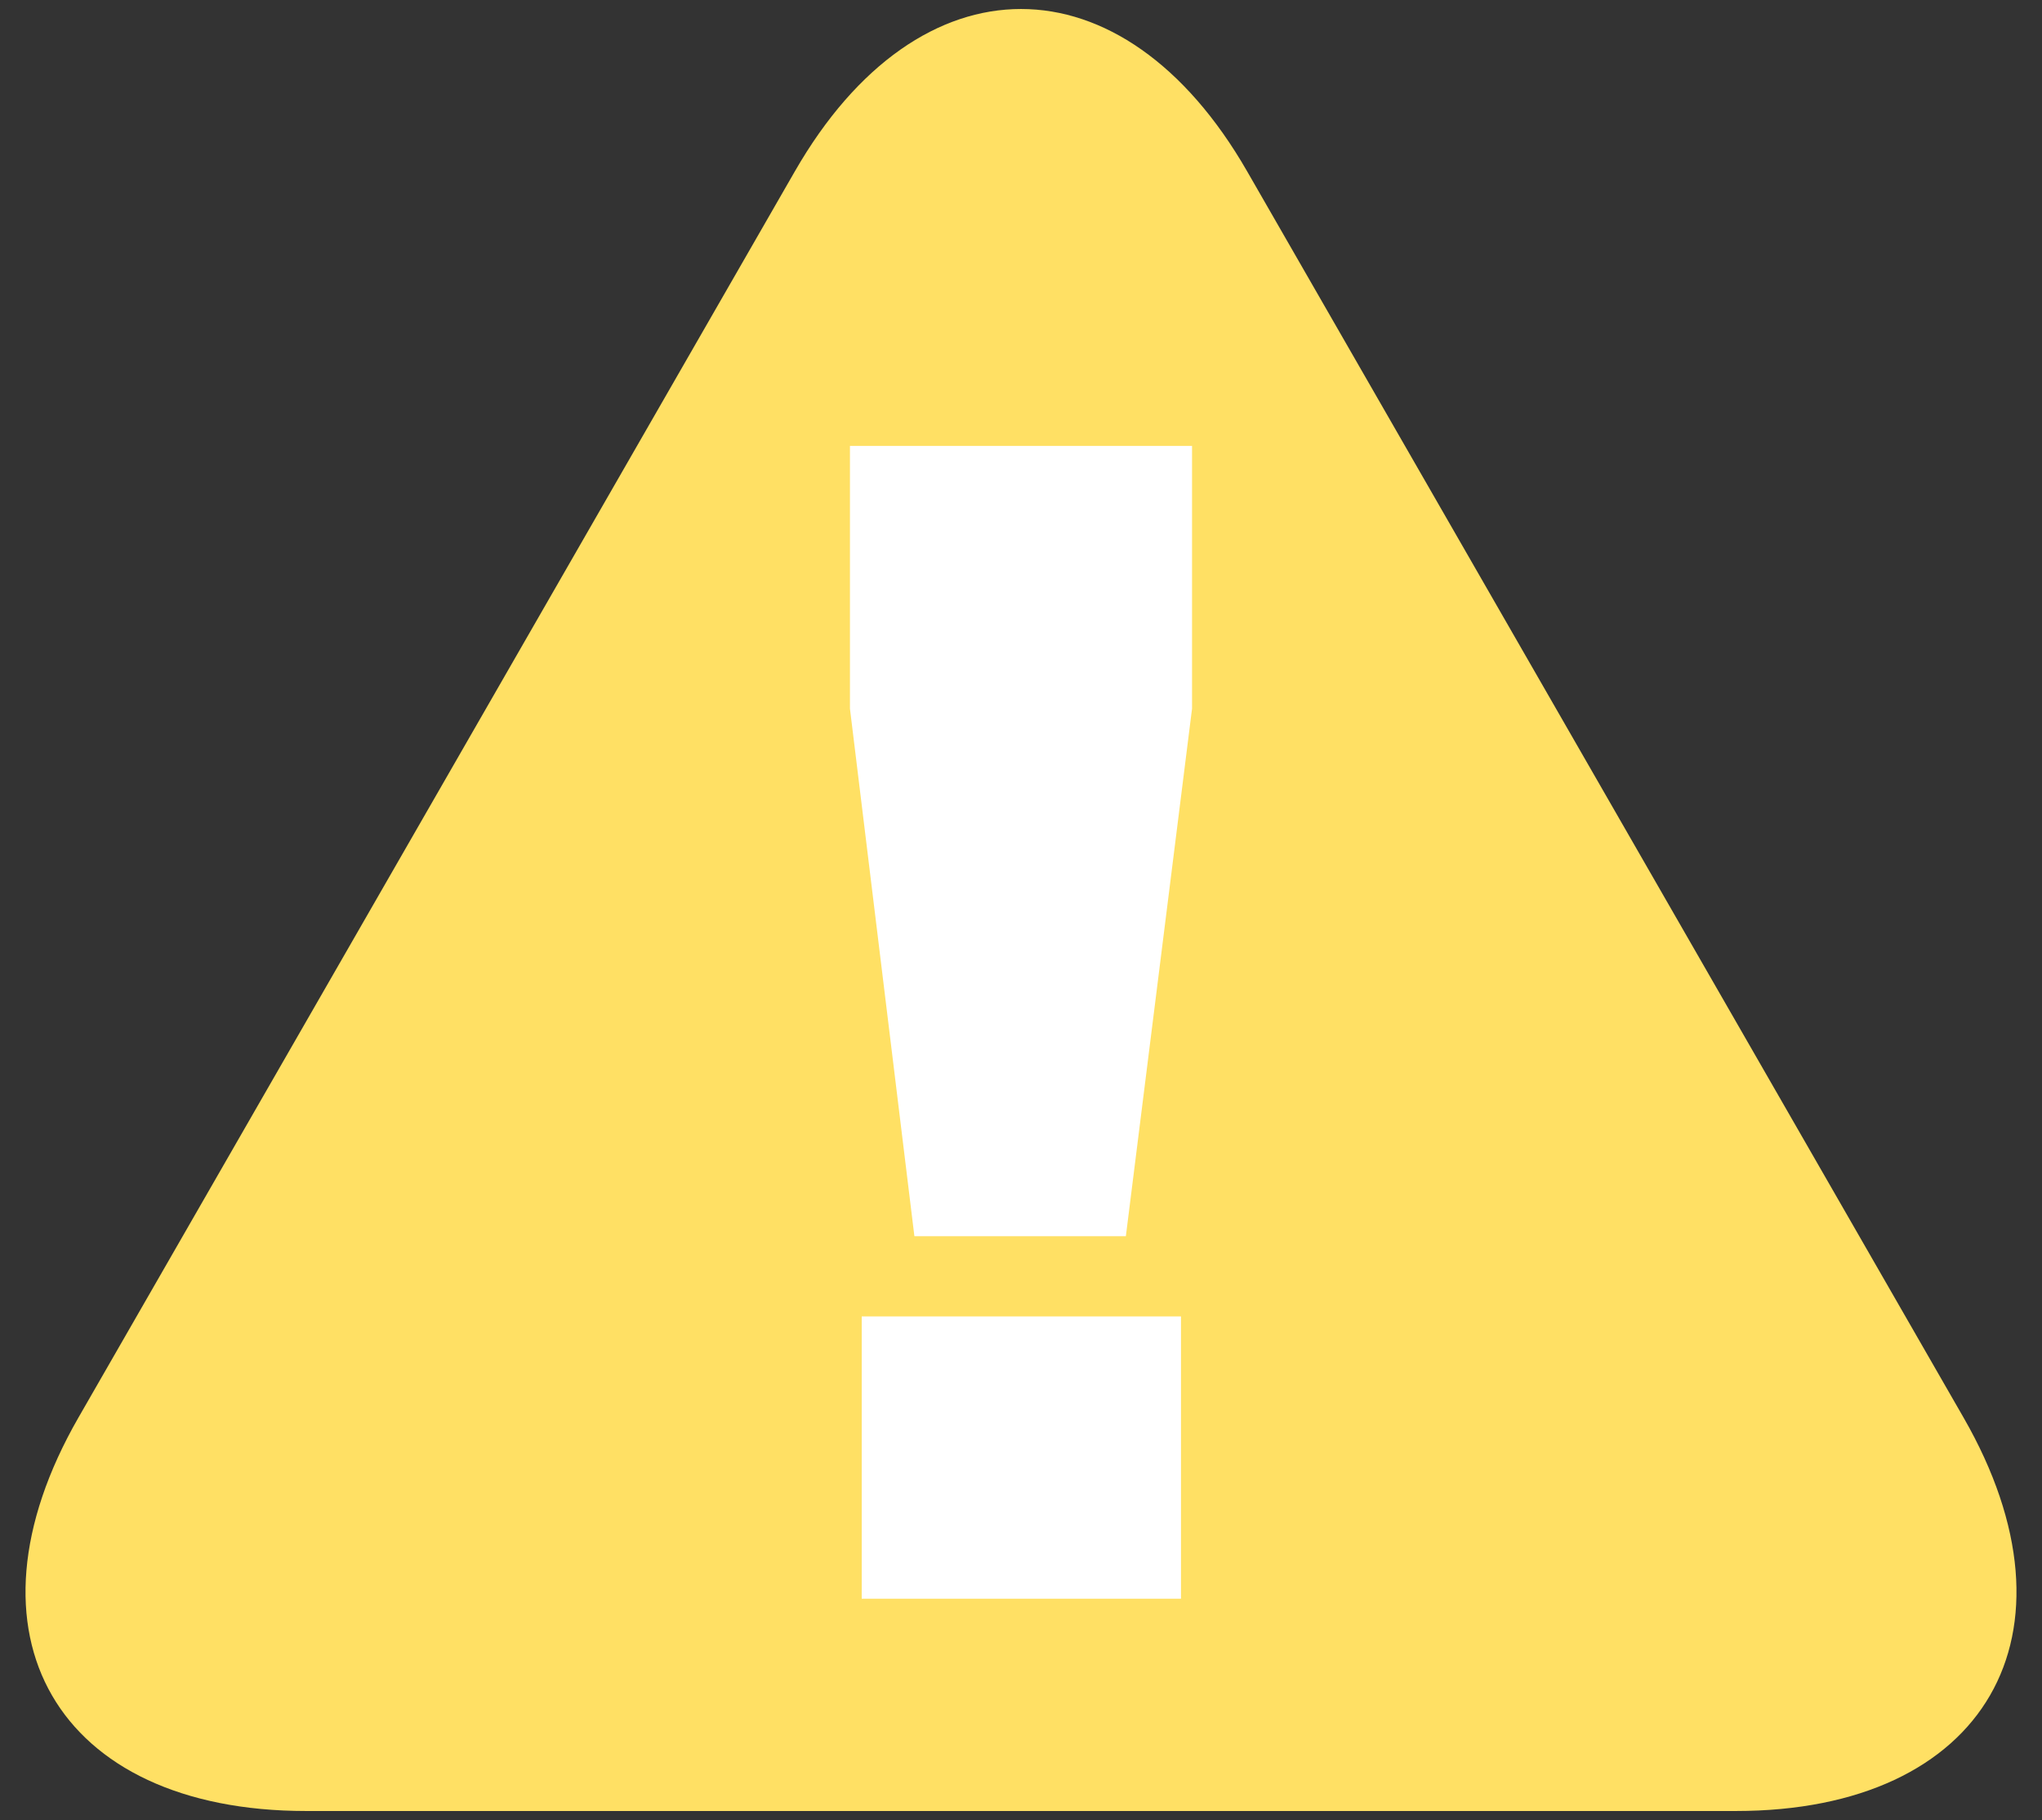
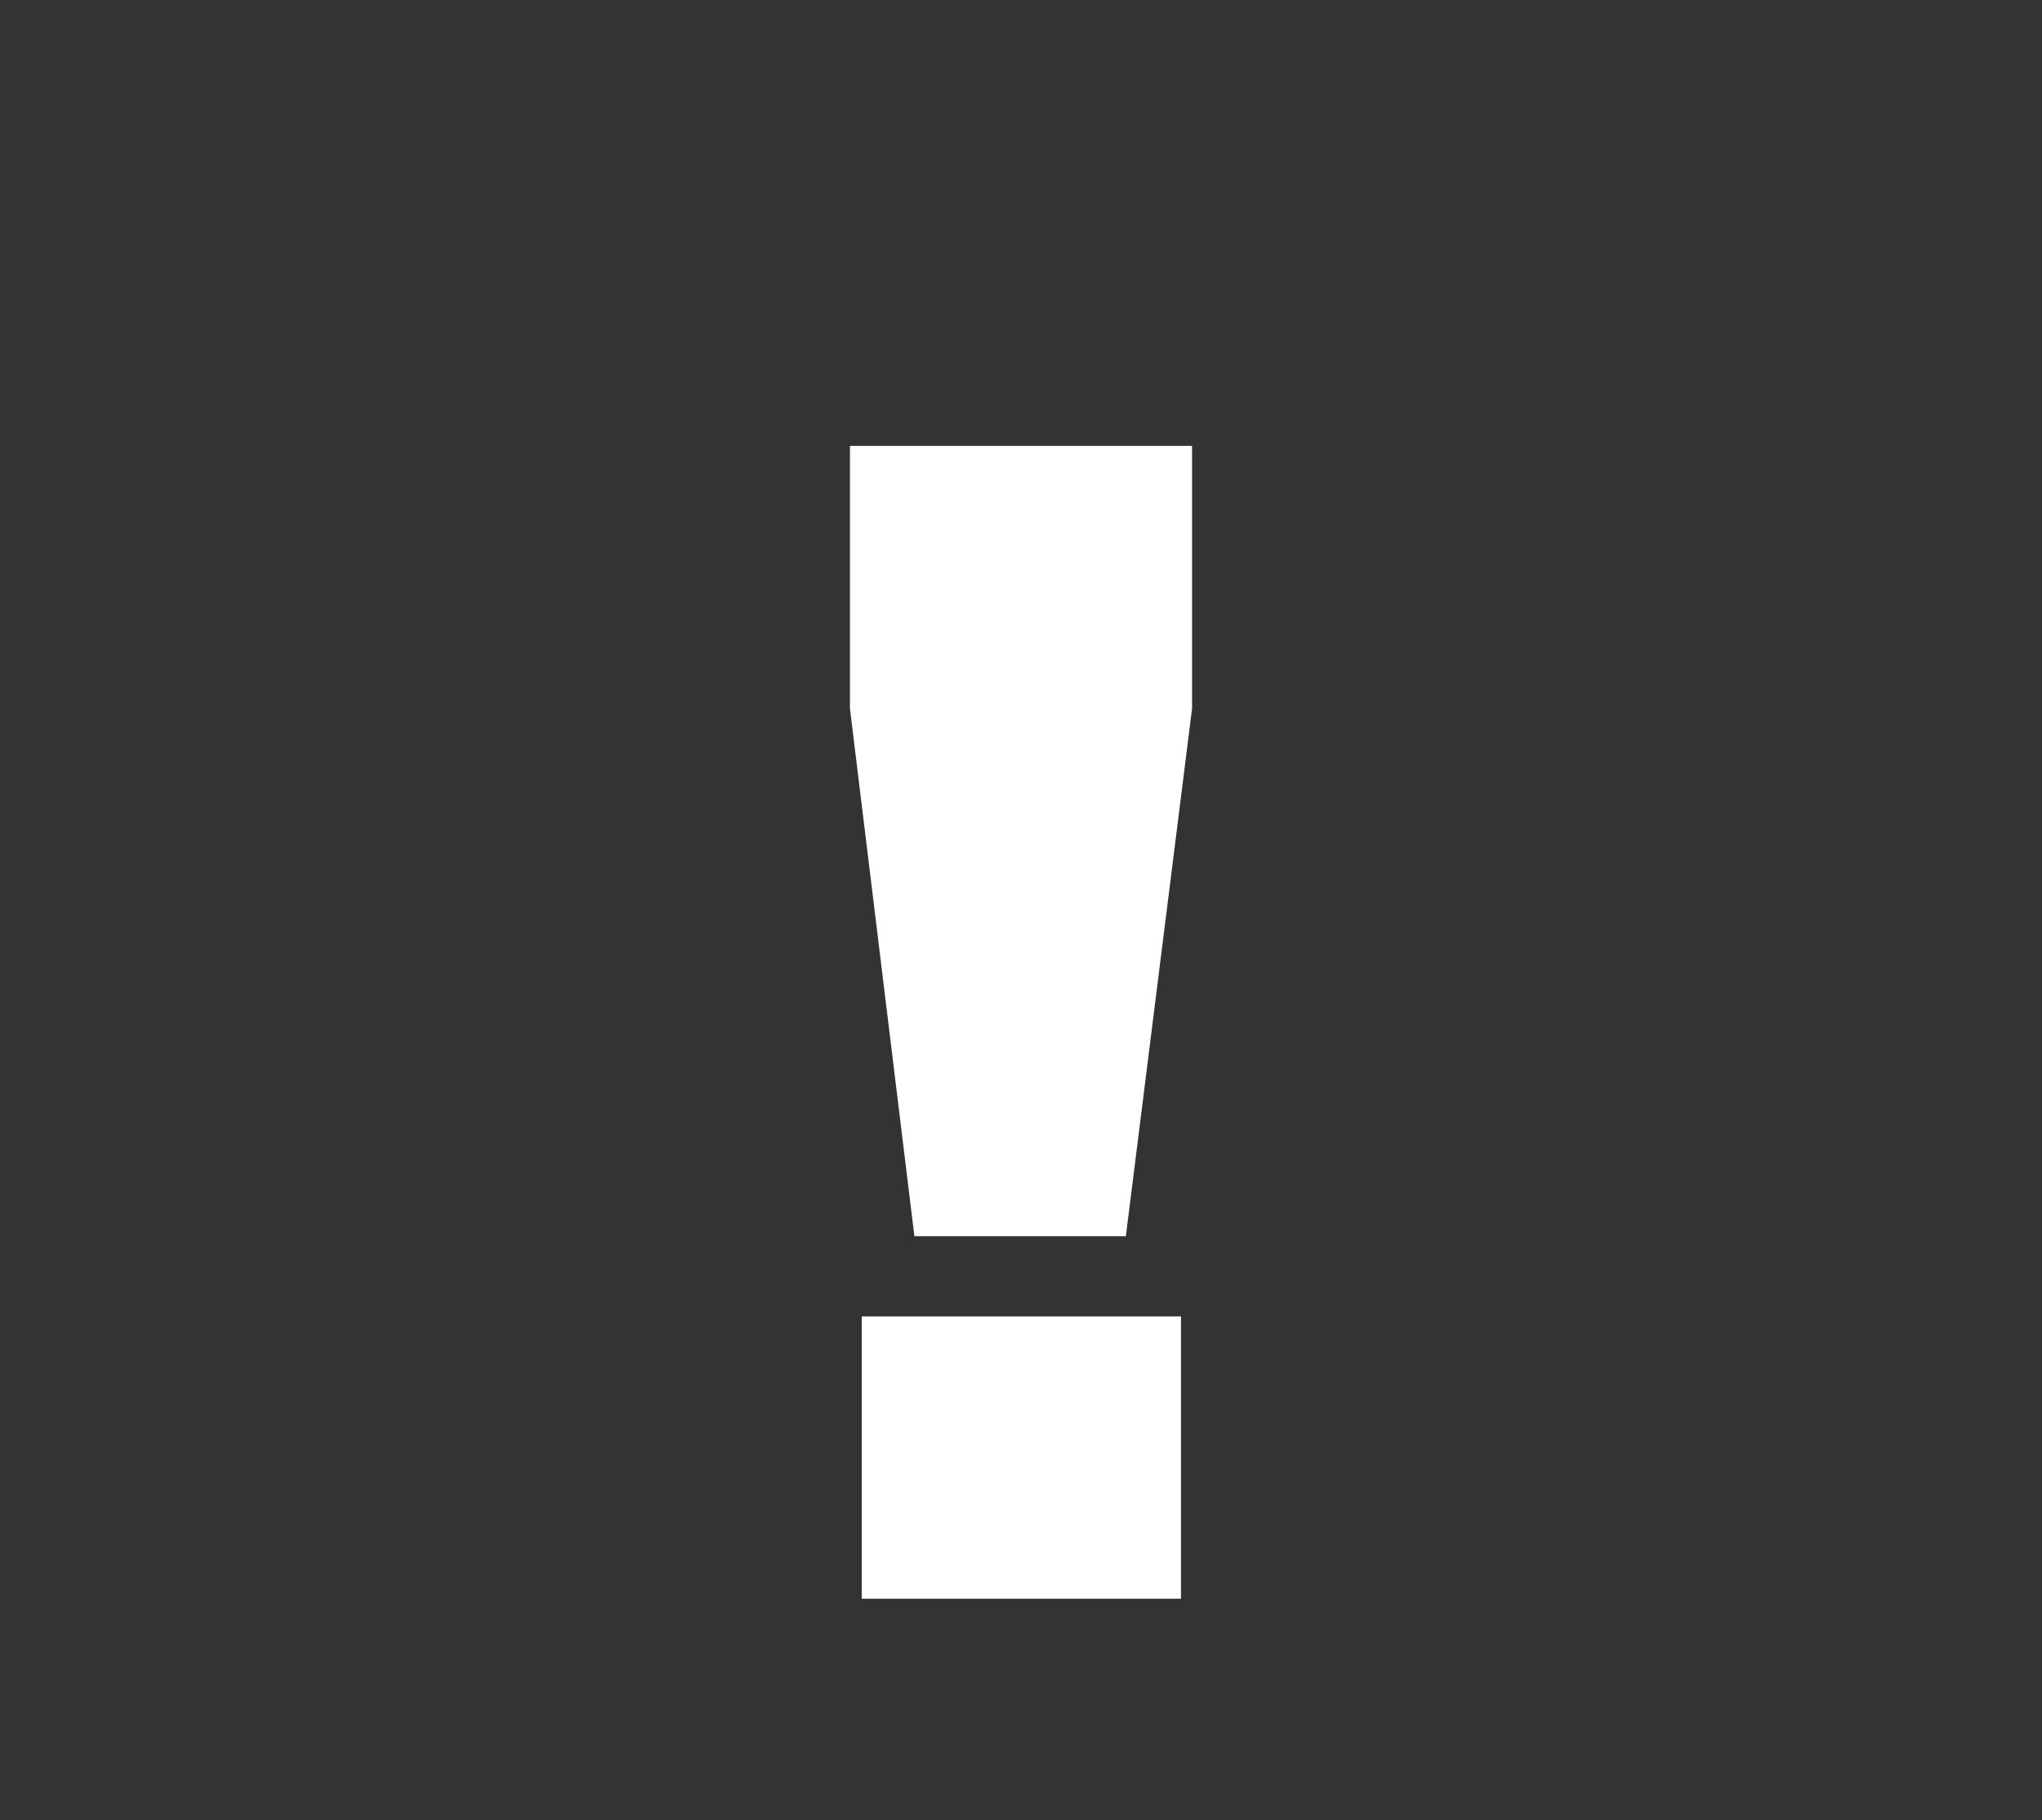
<svg xmlns="http://www.w3.org/2000/svg" version="1.1" id="レイヤー_1" x="0px" y="0px" width="34px" height="30.301px" viewBox="0 0 34 30.301" enable-background="new 0 0 34 30.301" xml:space="preserve">
  <rect x="0" y="0" width="34" height="30.301" fill="#333333" stroke="none" />
  <g>
-     <path fill="#FFE064" d="M32.694,23.601c2.071,3.603,0.365,6.55-3.79,6.55h-4.35c-4.155,0-10.954,0-15.11,0H5.096   c-4.155,0-5.861-2.947-3.79-6.55L13.235,2.852c2.071-3.603,5.459-3.603,7.53,0L32.694,23.601z" />
    <g>
      <path fill="#FFFFFF" d="M14.152,7.424h5.696v4.373l-1.102,8.784h-3.521l-1.073-8.784V7.424z M14.348,21.917h5.316v4.7h-5.316    V21.917z" />
    </g>
  </g>
</svg>